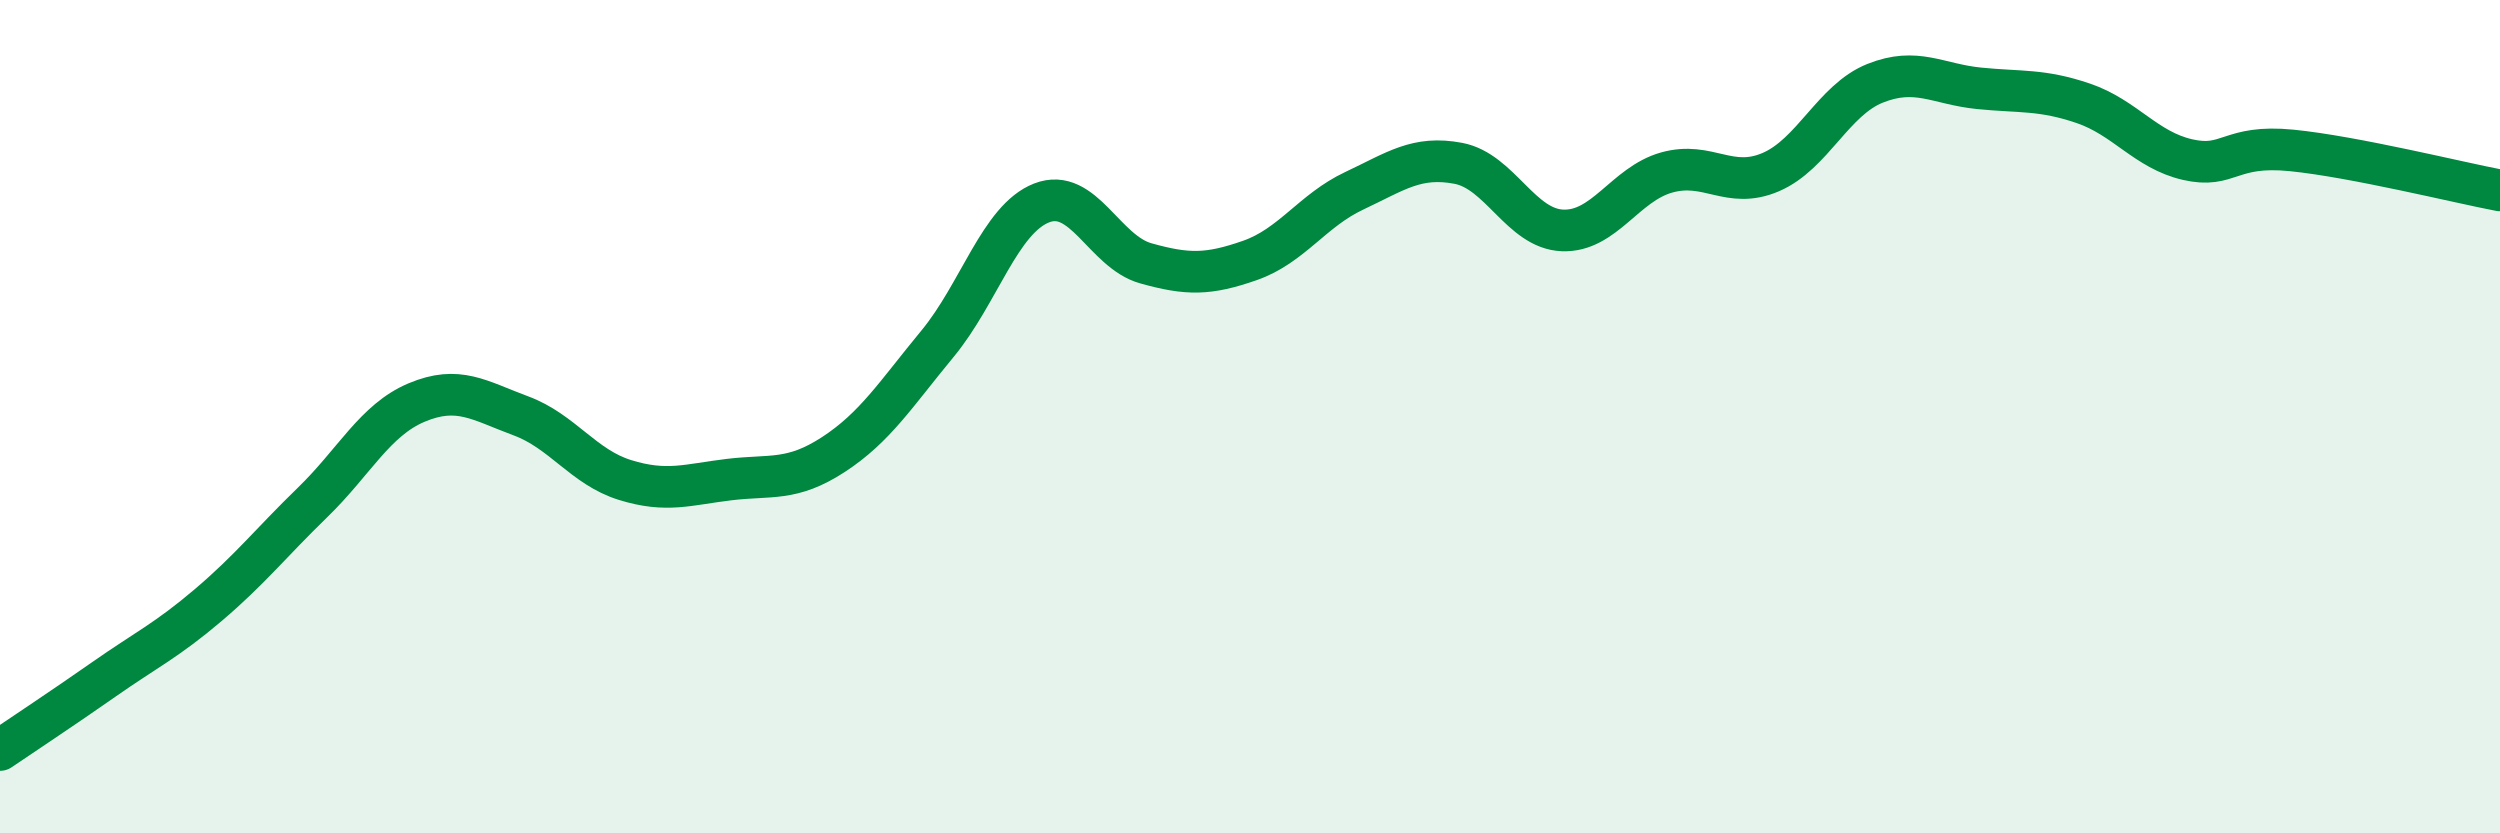
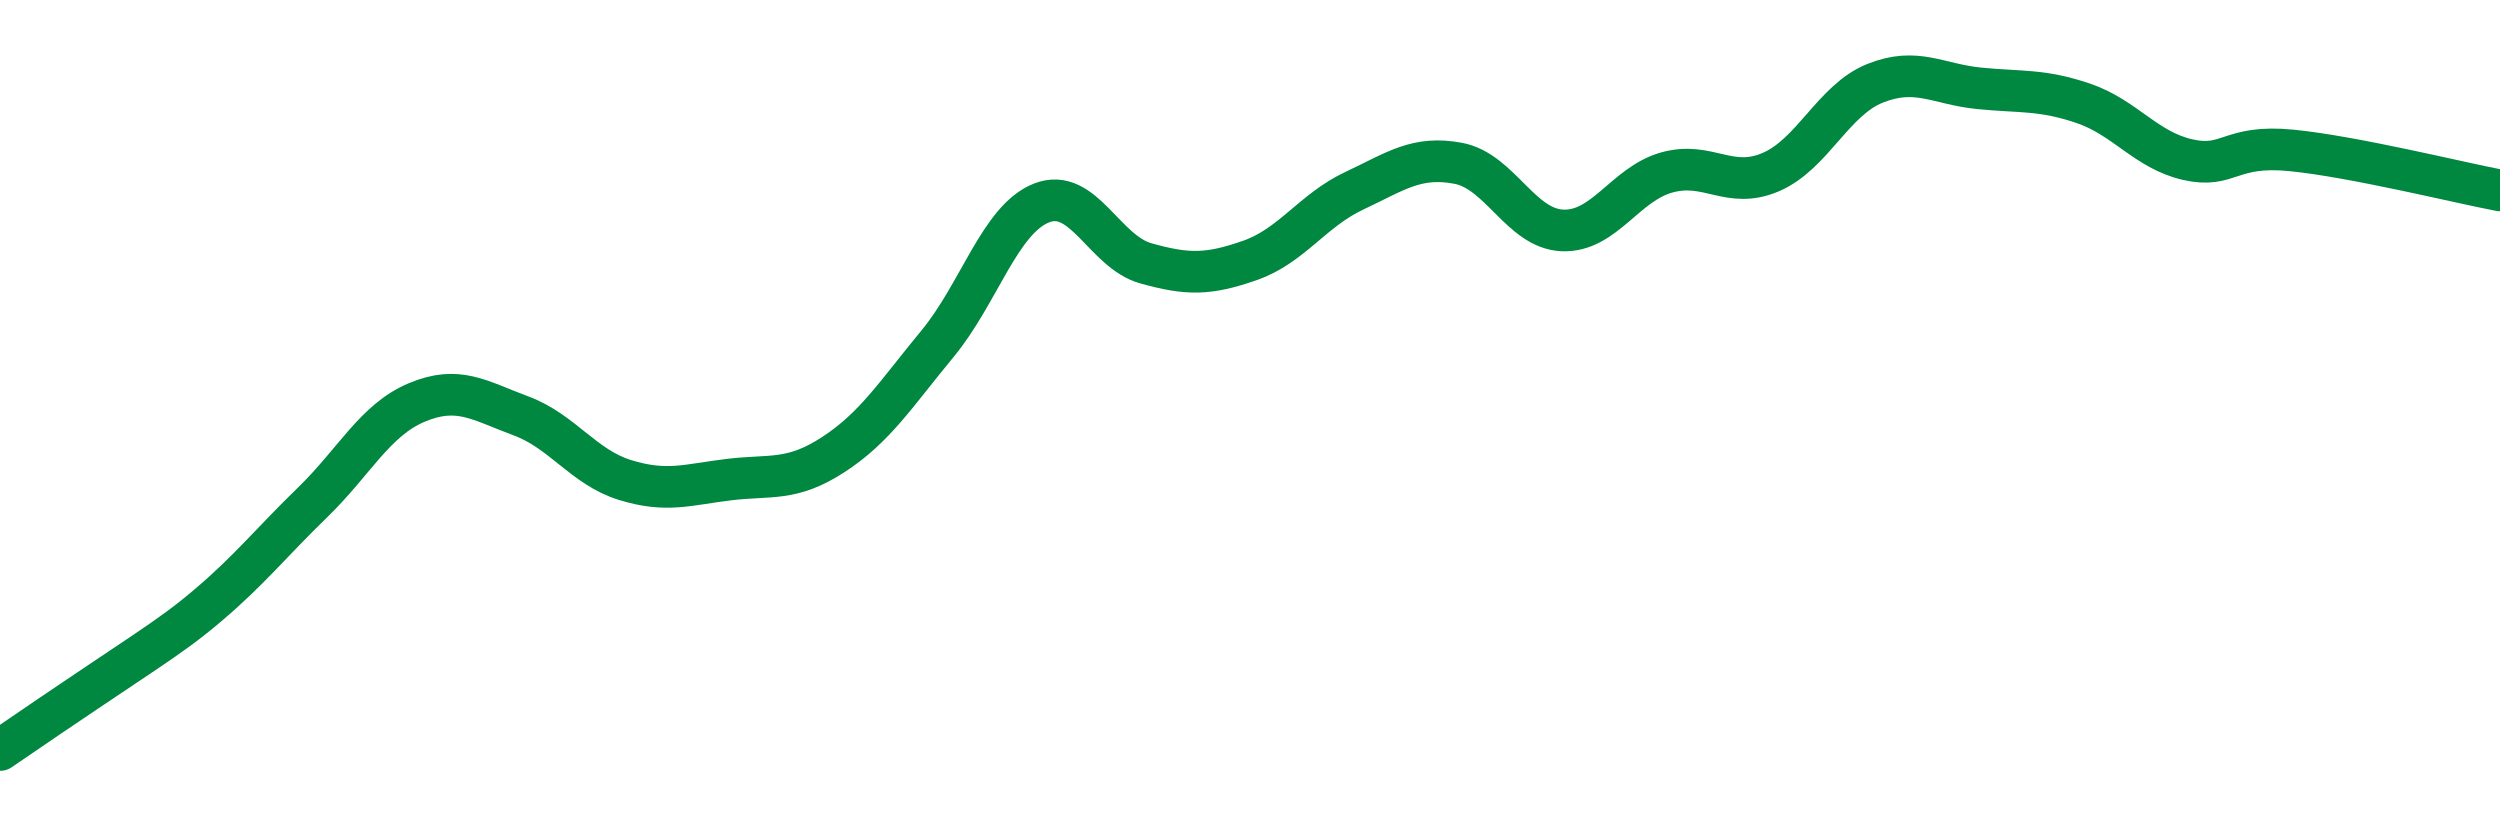
<svg xmlns="http://www.w3.org/2000/svg" width="60" height="20" viewBox="0 0 60 20">
-   <path d="M 0,18 C 0.5,17.66 1.5,17 2.5,16.3 C 3.5,15.6 4,15.37 5,14.52 C 6,13.67 6.5,13.03 7.5,12.06 C 8.5,11.09 9,10.08 10,9.66 C 11,9.24 11.5,9.61 12.5,9.98 C 13.5,10.35 14,11.21 15,11.52 C 16,11.83 16.5,11.63 17.5,11.51 C 18.5,11.39 19,11.56 20,10.91 C 21,10.26 21.5,9.46 22.5,8.25 C 23.5,7.04 24,5.26 25,4.87 C 26,4.48 26.5,6.04 27.5,6.32 C 28.5,6.6 29,6.6 30,6.25 C 31,5.9 31.5,5.05 32.5,4.58 C 33.5,4.11 34,3.73 35,3.92 C 36,4.11 36.5,5.49 37.5,5.53 C 38.5,5.57 39,4.42 40,4.14 C 41,3.86 41.5,4.56 42.5,4.13 C 43.5,3.7 44,2.4 45,2 C 46,1.6 46.5,2.02 47.5,2.12 C 48.5,2.22 49,2.14 50,2.48 C 51,2.82 51.5,3.6 52.5,3.83 C 53.5,4.06 53.5,3.46 55,3.61 C 56.5,3.76 59,4.38 60,4.57L60 20L0 20Z" fill="#008740" opacity="0.1" stroke-linecap="round" stroke-linejoin="round" />
-   <path d="M 0,18 C 0.5,17.66 1.5,17 2.5,16.3 C 3.5,15.6 4,15.37 5,14.52 C 6,13.67 6.5,13.03 7.5,12.06 C 8.5,11.09 9,10.08 10,9.66 C 11,9.24 11.5,9.61 12.5,9.98 C 13.5,10.35 14,11.21 15,11.52 C 16,11.83 16.5,11.63 17.5,11.51 C 18.5,11.39 19,11.56 20,10.91 C 21,10.26 21.5,9.46 22.5,8.25 C 23.5,7.04 24,5.26 25,4.87 C 26,4.48 26.5,6.04 27.5,6.32 C 28.5,6.6 29,6.6 30,6.25 C 31,5.9 31.5,5.05 32.5,4.58 C 33.5,4.11 34,3.73 35,3.92 C 36,4.11 36.5,5.49 37.5,5.53 C 38.5,5.57 39,4.42 40,4.14 C 41,3.86 41.5,4.56 42.5,4.13 C 43.5,3.7 44,2.4 45,2 C 46,1.6 46.5,2.02 47.5,2.12 C 48.5,2.22 49,2.14 50,2.48 C 51,2.82 51.5,3.6 52.5,3.83 C 53.5,4.06 53.5,3.46 55,3.61 C 56.5,3.76 59,4.38 60,4.57" stroke="#008740" stroke-width="1" fill="none" stroke-linecap="round" stroke-linejoin="round" />
+   <path d="M 0,18 C 3.5,15.6 4,15.37 5,14.52 C 6,13.67 6.5,13.03 7.5,12.06 C 8.5,11.09 9,10.08 10,9.66 C 11,9.24 11.5,9.61 12.5,9.98 C 13.5,10.35 14,11.21 15,11.52 C 16,11.83 16.5,11.63 17.5,11.51 C 18.5,11.39 19,11.56 20,10.91 C 21,10.26 21.5,9.46 22.5,8.25 C 23.5,7.04 24,5.26 25,4.87 C 26,4.48 26.5,6.04 27.5,6.32 C 28.5,6.6 29,6.6 30,6.25 C 31,5.9 31.5,5.05 32.5,4.58 C 33.5,4.11 34,3.73 35,3.92 C 36,4.11 36.5,5.49 37.5,5.53 C 38.5,5.57 39,4.42 40,4.14 C 41,3.86 41.5,4.56 42.5,4.13 C 43.5,3.7 44,2.4 45,2 C 46,1.6 46.5,2.02 47.5,2.12 C 48.5,2.22 49,2.14 50,2.48 C 51,2.82 51.5,3.6 52.5,3.83 C 53.5,4.06 53.5,3.46 55,3.61 C 56.5,3.76 59,4.38 60,4.57" stroke="#008740" stroke-width="1" fill="none" stroke-linecap="round" stroke-linejoin="round" />
</svg>